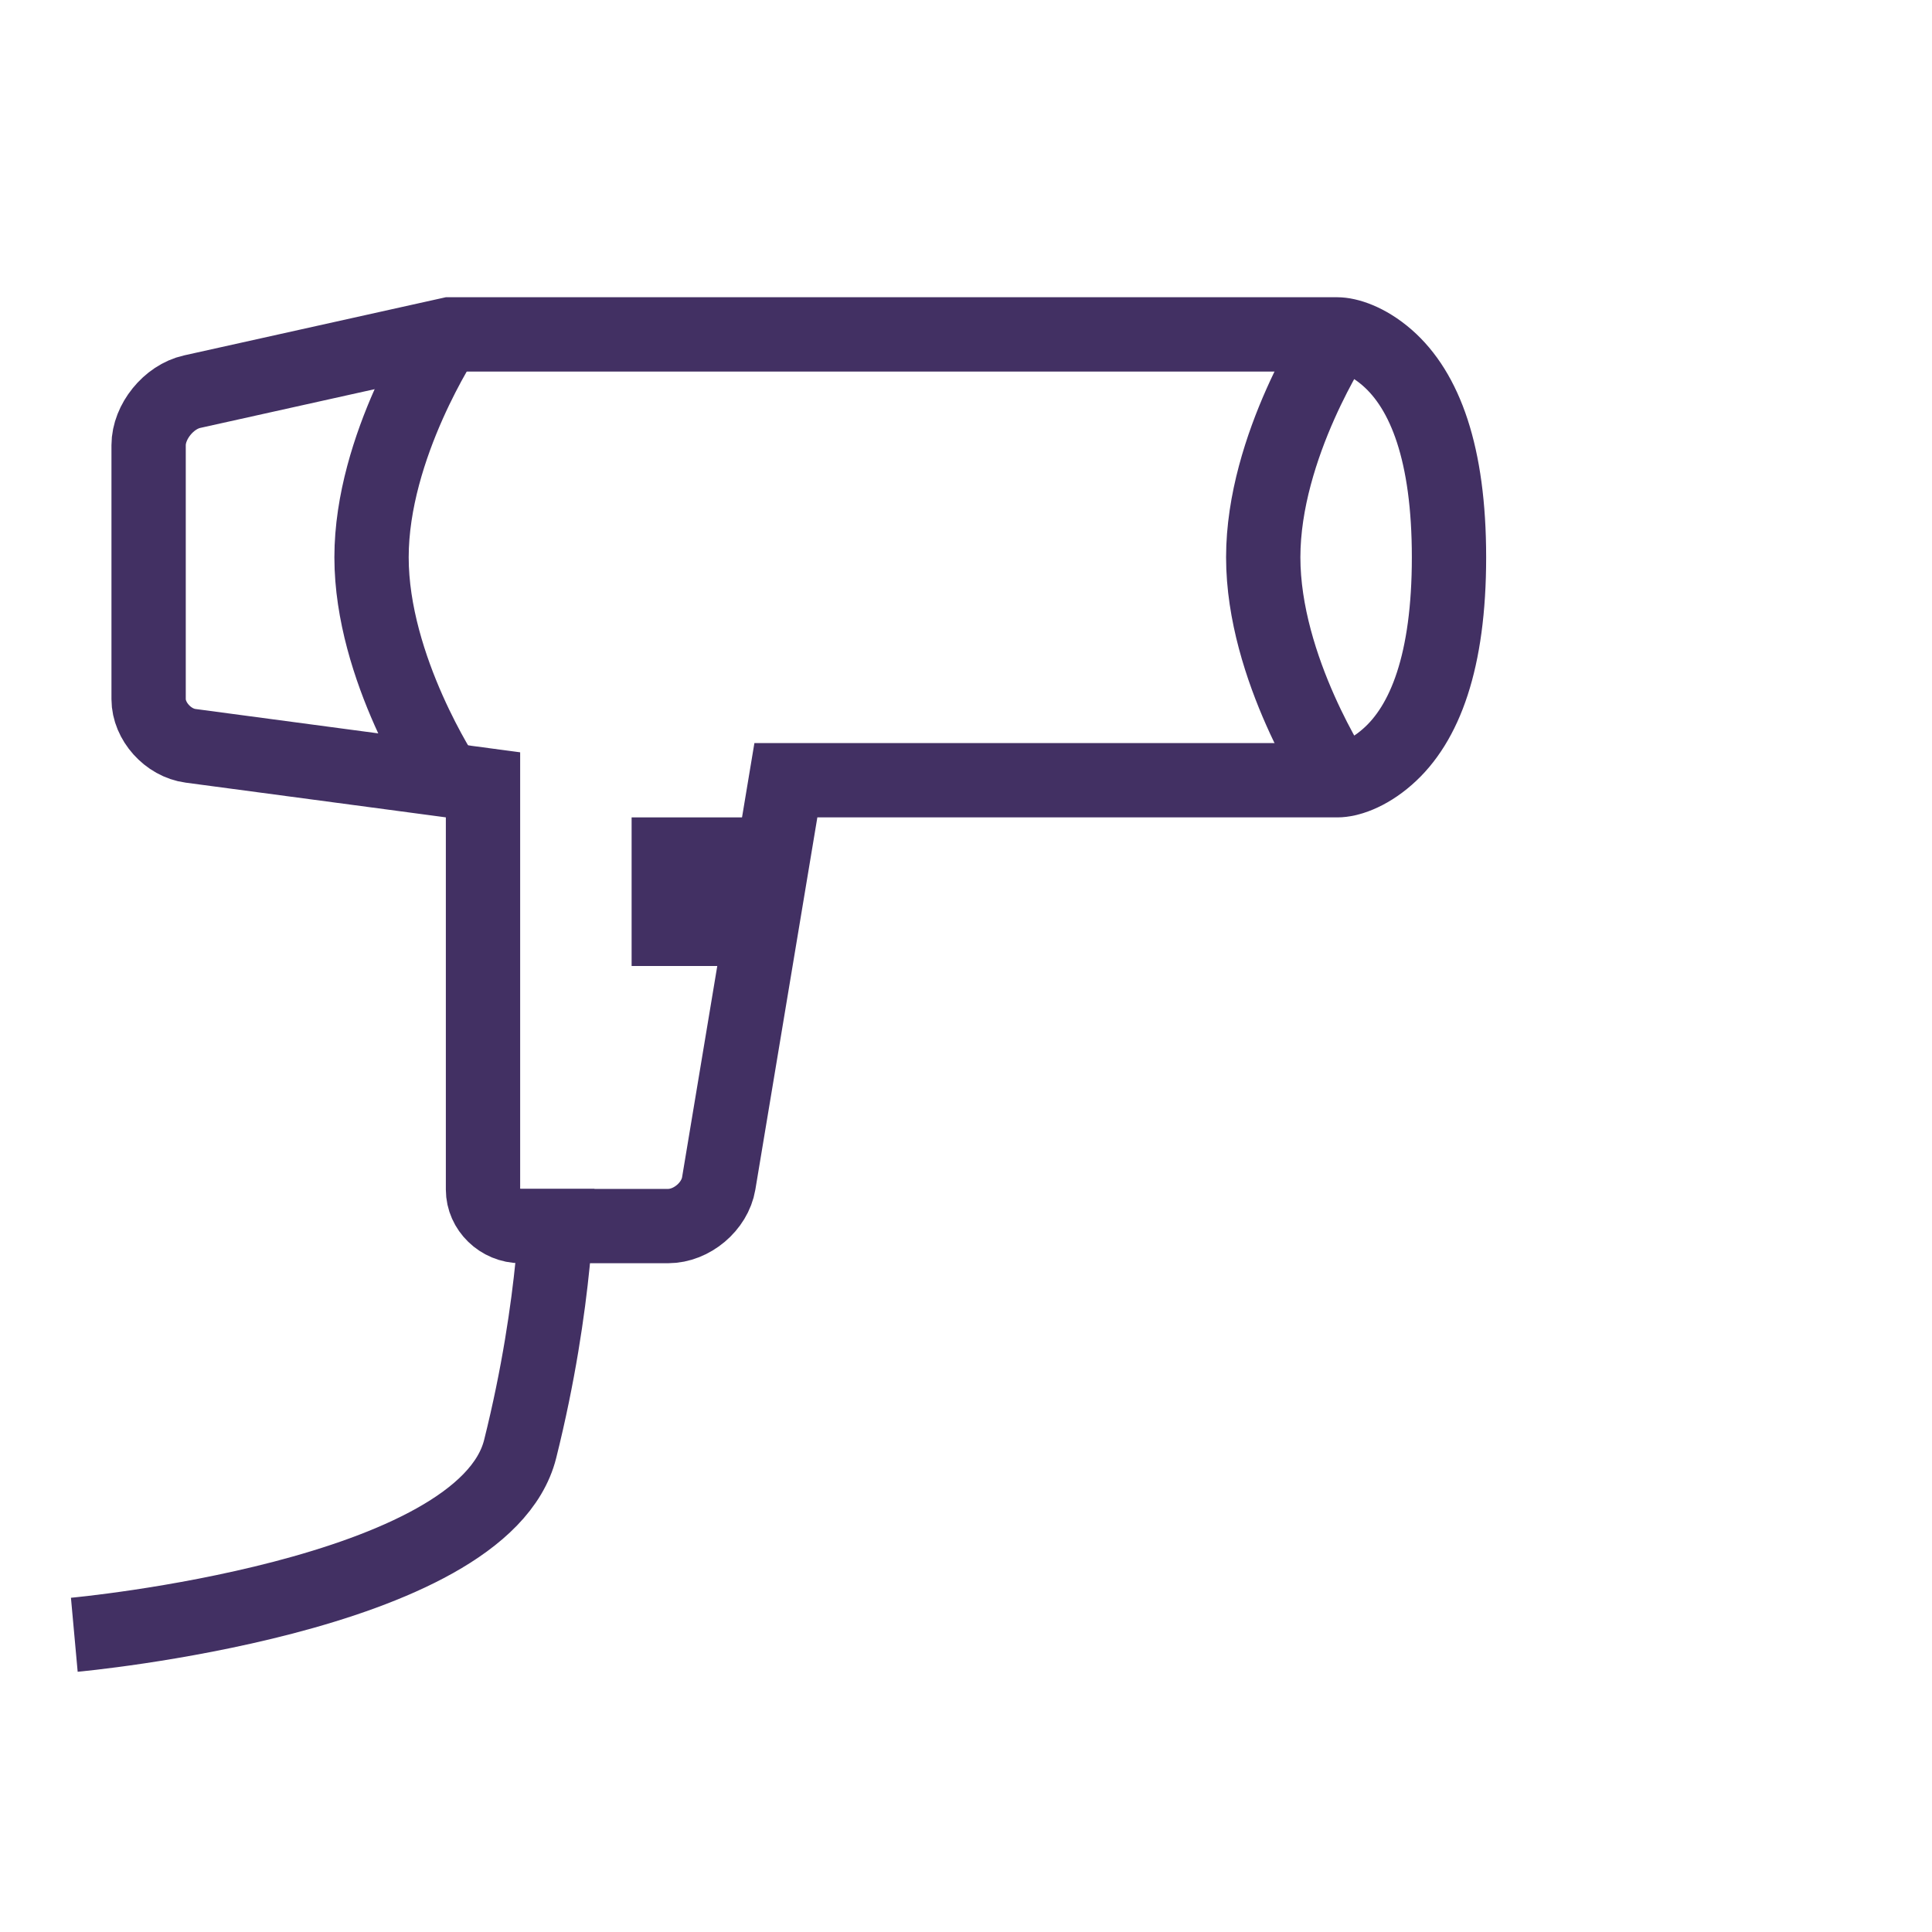
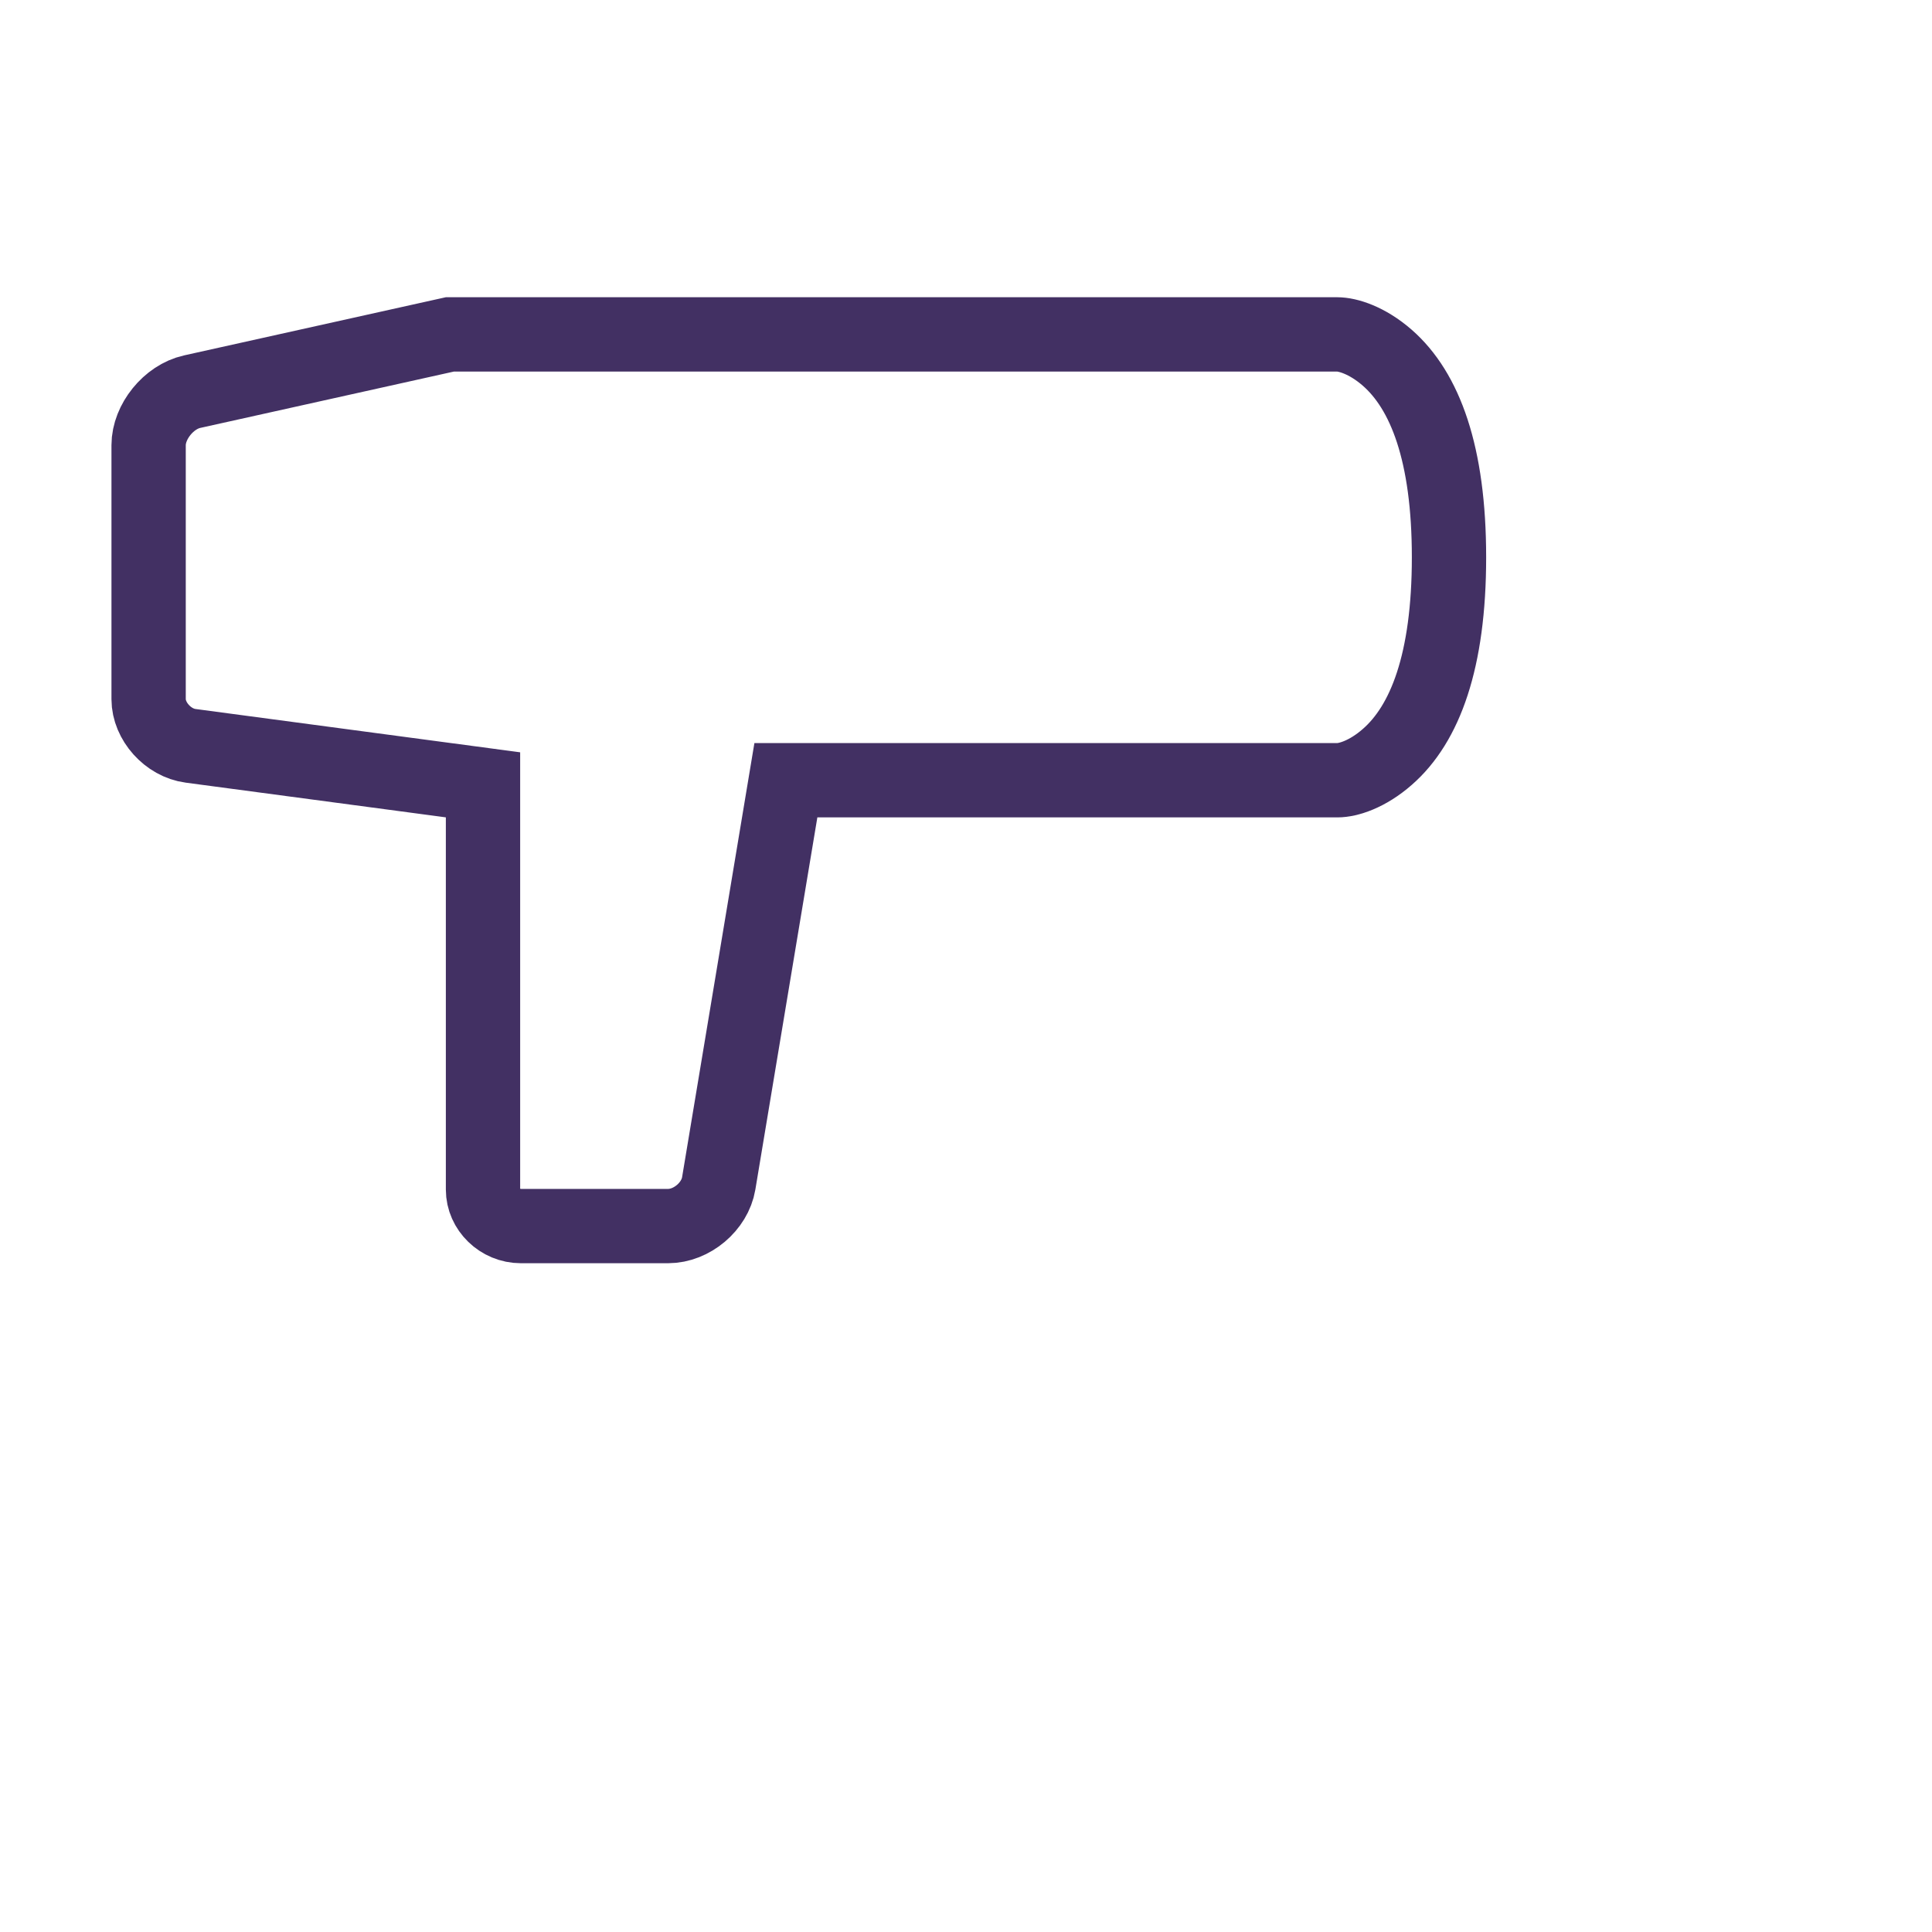
<svg xmlns="http://www.w3.org/2000/svg" width="26" height="26" viewBox="0 0 26 26">
  <g fill="none" fill-rule="evenodd" stroke="#423063">
    <path d="M6.055 4.5l-3.47.771c-.315.07-.585.405-.585.72v3.418c0 .296.26.588.565.628l3.935.525v5.447c0 .265.23.491.51.491h1.98c.32 0 .63-.264.682-.573l.904-5.427H18c.139 0 .399-.076.67-.314.508-.443.83-1.29.83-2.686s-.323-2.242-.831-2.686c-.273-.238-.534-.314-.674-.314H6.055z" />
-     <path d="M18 4.5s-1 1.5-1 3 1 3 1 3M6 4.5S5 6 5 7.5s1 3 1 3M1 22s5.5-.5 6-2.5.5-3.5.5-3.5" />
-     <path stroke-width="2" d="M8.5 12H10" />
  </g>
</svg>